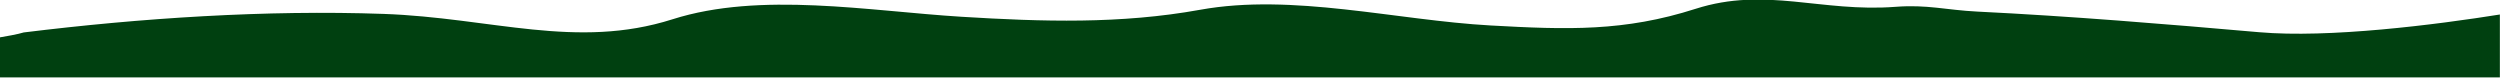
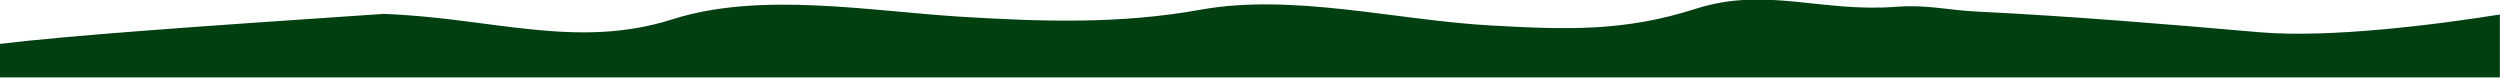
<svg xmlns="http://www.w3.org/2000/svg" width="100%" height="100%" viewBox="0 0 1932 60" version="1.1" xml:space="preserve" style="fill-rule:evenodd;clip-rule:evenodd;stroke-linejoin:round;stroke-miterlimit:2;">
  <g transform="matrix(1,0,0,1,0,0)">
    <g transform="matrix(0.999,-1.38778e-17,0,0.726,-75.714,-93.599)">
-       <rect x="75.789" y="128.939" width="1933.83" height="82.371" style="fill:none;" />
      <clipPath id="_clip1">
        <rect x="75.789" y="128.939" width="1933.83" height="82.371" />
      </clipPath>
      <g clip-path="url(#_clip1)">
        <g transform="matrix(0.999,0.096,-0.07,1.375,62.878,-1009.13)">
-           <path d="M1999.65,698.986C1948.11,710.974 1866.96,726.962 1813.13,726.02C1740.59,724.749 1667.04,723.82 1594.84,725.295C1570.74,725.788 1556.07,722.418 1531.56,726.027C1474.57,734.419 1430.4,717.271 1377.63,738.318C1323.89,759.753 1280.03,761.33 1220.66,762.174C1147.37,763.216 1066.28,747.844 995.923,765.706C935.366,781.081 875.078,783.423 812.455,783.935C740.601,784.521 656.042,775.161 589.855,801.413C517.355,830.167 450.181,809.944 366.768,812.827C276.4,815.949 180.152,829.019 90.58,846.472C72.88,853.372 -5.894,865.237 -0.796,886.849C47.166,886.449 1898.31,757.324 2004.15,769.762" style="fill:rgb(0,64,16);fill-rule:nonzero;" />
+           <path d="M1999.65,698.986C1948.11,710.974 1866.96,726.962 1813.13,726.02C1740.59,724.749 1667.04,723.82 1594.84,725.295C1570.74,725.788 1556.07,722.418 1531.56,726.027C1474.57,734.419 1430.4,717.271 1377.63,738.318C1323.89,759.753 1280.03,761.33 1220.66,762.174C1147.37,763.216 1066.28,747.844 995.923,765.706C935.366,781.081 875.078,783.423 812.455,783.935C740.601,784.521 656.042,775.161 589.855,801.413C517.355,830.167 450.181,809.944 366.768,812.827C72.88,853.372 -5.894,865.237 -0.796,886.849C47.166,886.449 1898.31,757.324 2004.15,769.762" style="fill:rgb(0,64,16);fill-rule:nonzero;" />
        </g>
      </g>
    </g>
  </g>
</svg>